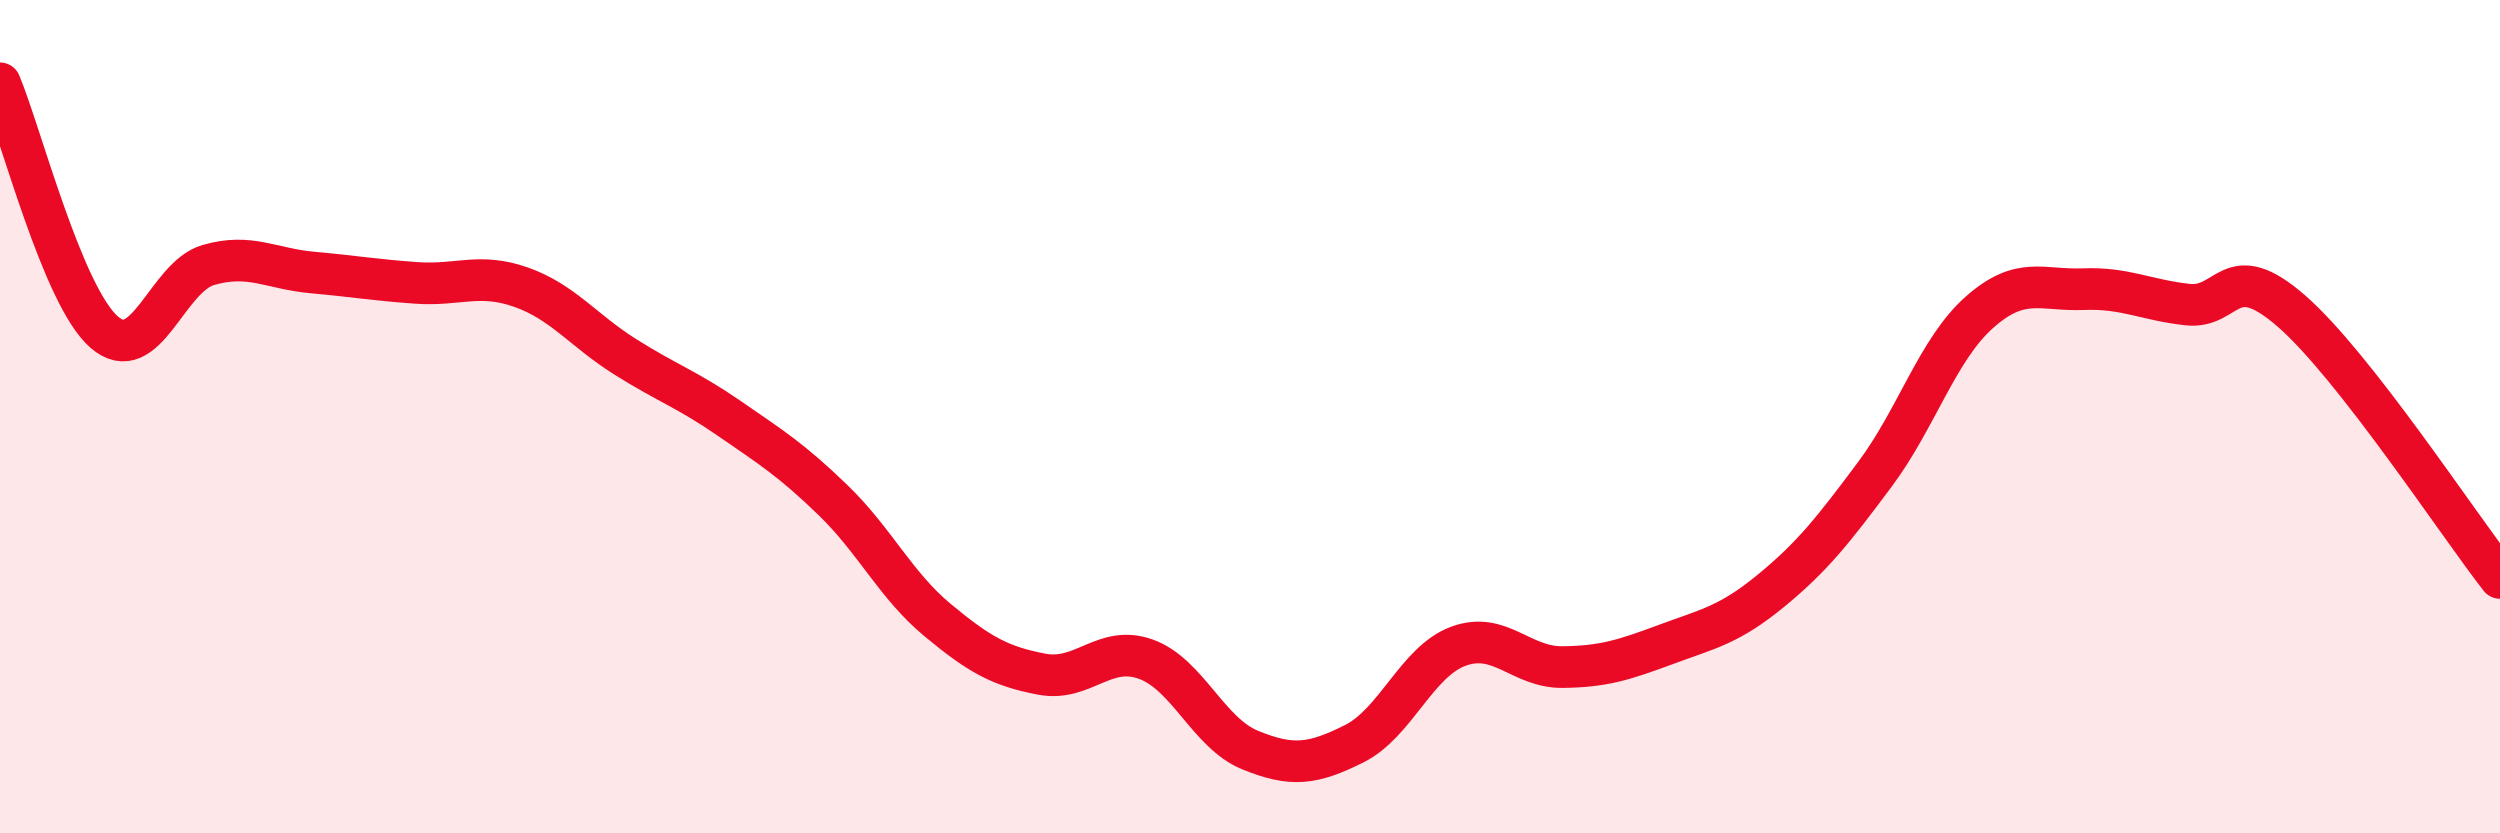
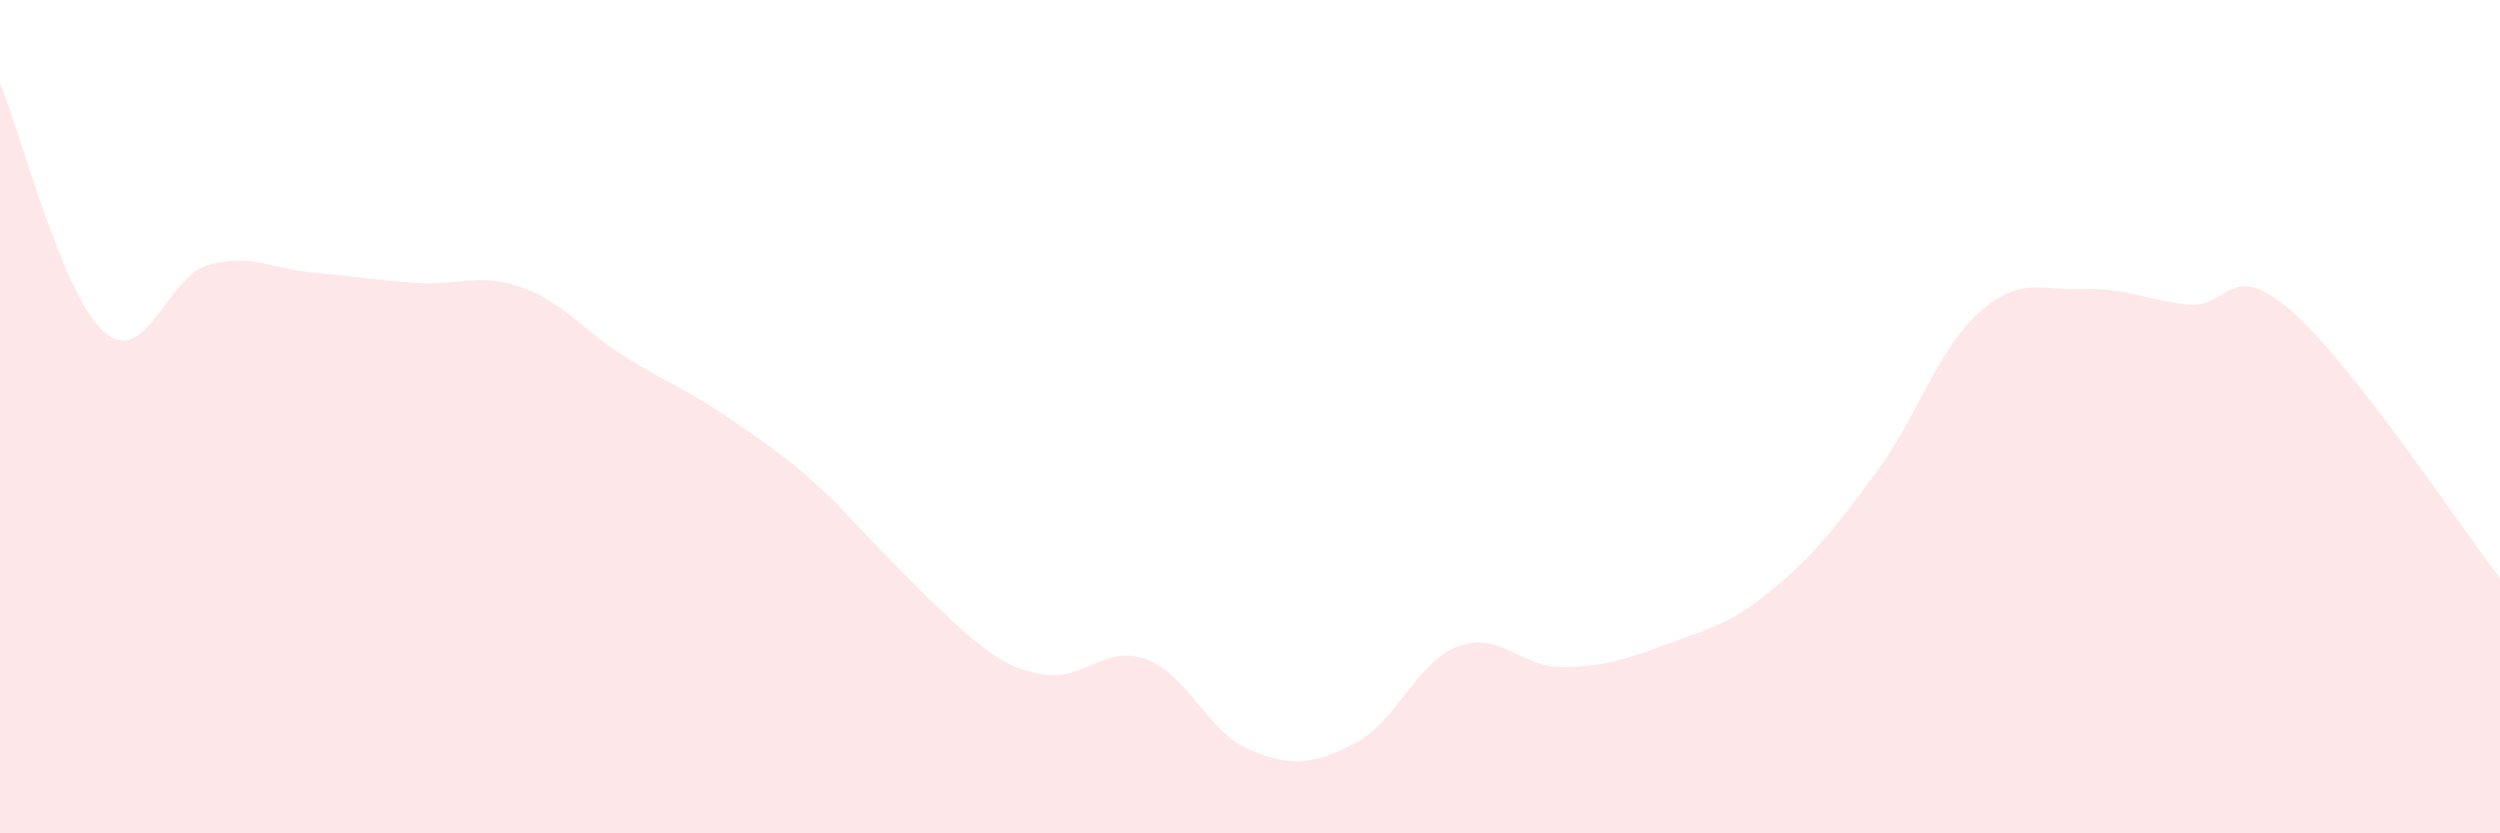
<svg xmlns="http://www.w3.org/2000/svg" width="60" height="20" viewBox="0 0 60 20">
-   <path d="M 0,2 C 0.5,3.19 1.5,7.1 2.5,7.97 C 3.5,8.84 4,6.65 5,6.36 C 6,6.07 6.5,6.45 7.5,6.54 C 8.5,6.63 9,6.72 10,6.79 C 11,6.86 11.5,6.54 12.5,6.89 C 13.5,7.24 14,7.93 15,8.56 C 16,9.19 16.5,9.35 17.5,10.04 C 18.5,10.73 19,11.04 20,12.01 C 21,12.98 21.5,14.05 22.5,14.88 C 23.5,15.71 24,15.99 25,16.18 C 26,16.37 26.5,15.46 27.5,15.82 C 28.5,16.18 29,17.59 30,18 C 31,18.41 31.5,18.35 32.5,17.85 C 33.5,17.35 34,15.88 35,15.51 C 36,15.14 36.5,16.02 37.5,16.01 C 38.5,16 39,15.83 40,15.46 C 41,15.09 41.5,15 42.5,14.18 C 43.5,13.36 44,12.72 45,11.38 C 46,10.04 46.5,8.39 47.5,7.5 C 48.5,6.61 49,6.98 50,6.94 C 51,6.9 51.5,7.2 52.5,7.31 C 53.5,7.42 53.5,6.16 55,7.47 C 56.5,8.78 59,12.59 60,13.87L60 20L0 20Z" fill="#EB0A25" opacity="0.1" stroke-linecap="round" stroke-linejoin="round" />
-   <path d="M 0,2 C 0.5,3.19 1.5,7.1 2.5,7.97 C 3.5,8.84 4,6.65 5,6.36 C 6,6.07 6.5,6.45 7.5,6.54 C 8.5,6.63 9,6.72 10,6.79 C 11,6.86 11.5,6.54 12.5,6.89 C 13.5,7.24 14,7.93 15,8.56 C 16,9.19 16.5,9.35 17.5,10.04 C 18.5,10.73 19,11.04 20,12.01 C 21,12.98 21.5,14.05 22.5,14.88 C 23.5,15.71 24,15.99 25,16.18 C 26,16.37 26.5,15.46 27.5,15.82 C 28.5,16.18 29,17.59 30,18 C 31,18.41 31.5,18.35 32.5,17.85 C 33.5,17.35 34,15.88 35,15.51 C 36,15.14 36.5,16.02 37.5,16.01 C 38.5,16 39,15.83 40,15.46 C 41,15.09 41.5,15 42.5,14.18 C 43.5,13.36 44,12.72 45,11.38 C 46,10.04 46.5,8.39 47.5,7.5 C 48.5,6.61 49,6.98 50,6.94 C 51,6.9 51.5,7.2 52.5,7.31 C 53.5,7.42 53.5,6.16 55,7.47 C 56.5,8.78 59,12.59 60,13.87" stroke="#EB0A25" stroke-width="1" fill="none" stroke-linecap="round" stroke-linejoin="round" />
+   <path d="M 0,2 C 0.5,3.19 1.5,7.1 2.5,7.97 C 3.5,8.84 4,6.65 5,6.36 C 6,6.07 6.5,6.45 7.5,6.54 C 8.5,6.63 9,6.72 10,6.79 C 11,6.86 11.5,6.54 12.5,6.89 C 13.5,7.24 14,7.93 15,8.56 C 16,9.19 16.5,9.35 17.5,10.04 C 18.5,10.73 19,11.04 20,12.01 C 23.5,15.71 24,15.99 25,16.18 C 26,16.37 26.5,15.46 27.5,15.82 C 28.5,16.18 29,17.59 30,18 C 31,18.41 31.5,18.35 32.5,17.85 C 33.5,17.35 34,15.88 35,15.51 C 36,15.14 36.5,16.02 37.5,16.01 C 38.5,16 39,15.83 40,15.46 C 41,15.09 41.5,15 42.5,14.18 C 43.5,13.36 44,12.72 45,11.38 C 46,10.04 46.5,8.39 47.5,7.5 C 48.5,6.61 49,6.98 50,6.94 C 51,6.9 51.5,7.2 52.5,7.31 C 53.5,7.42 53.5,6.16 55,7.47 C 56.5,8.78 59,12.59 60,13.87L60 20L0 20Z" fill="#EB0A25" opacity="0.1" stroke-linecap="round" stroke-linejoin="round" />
</svg>